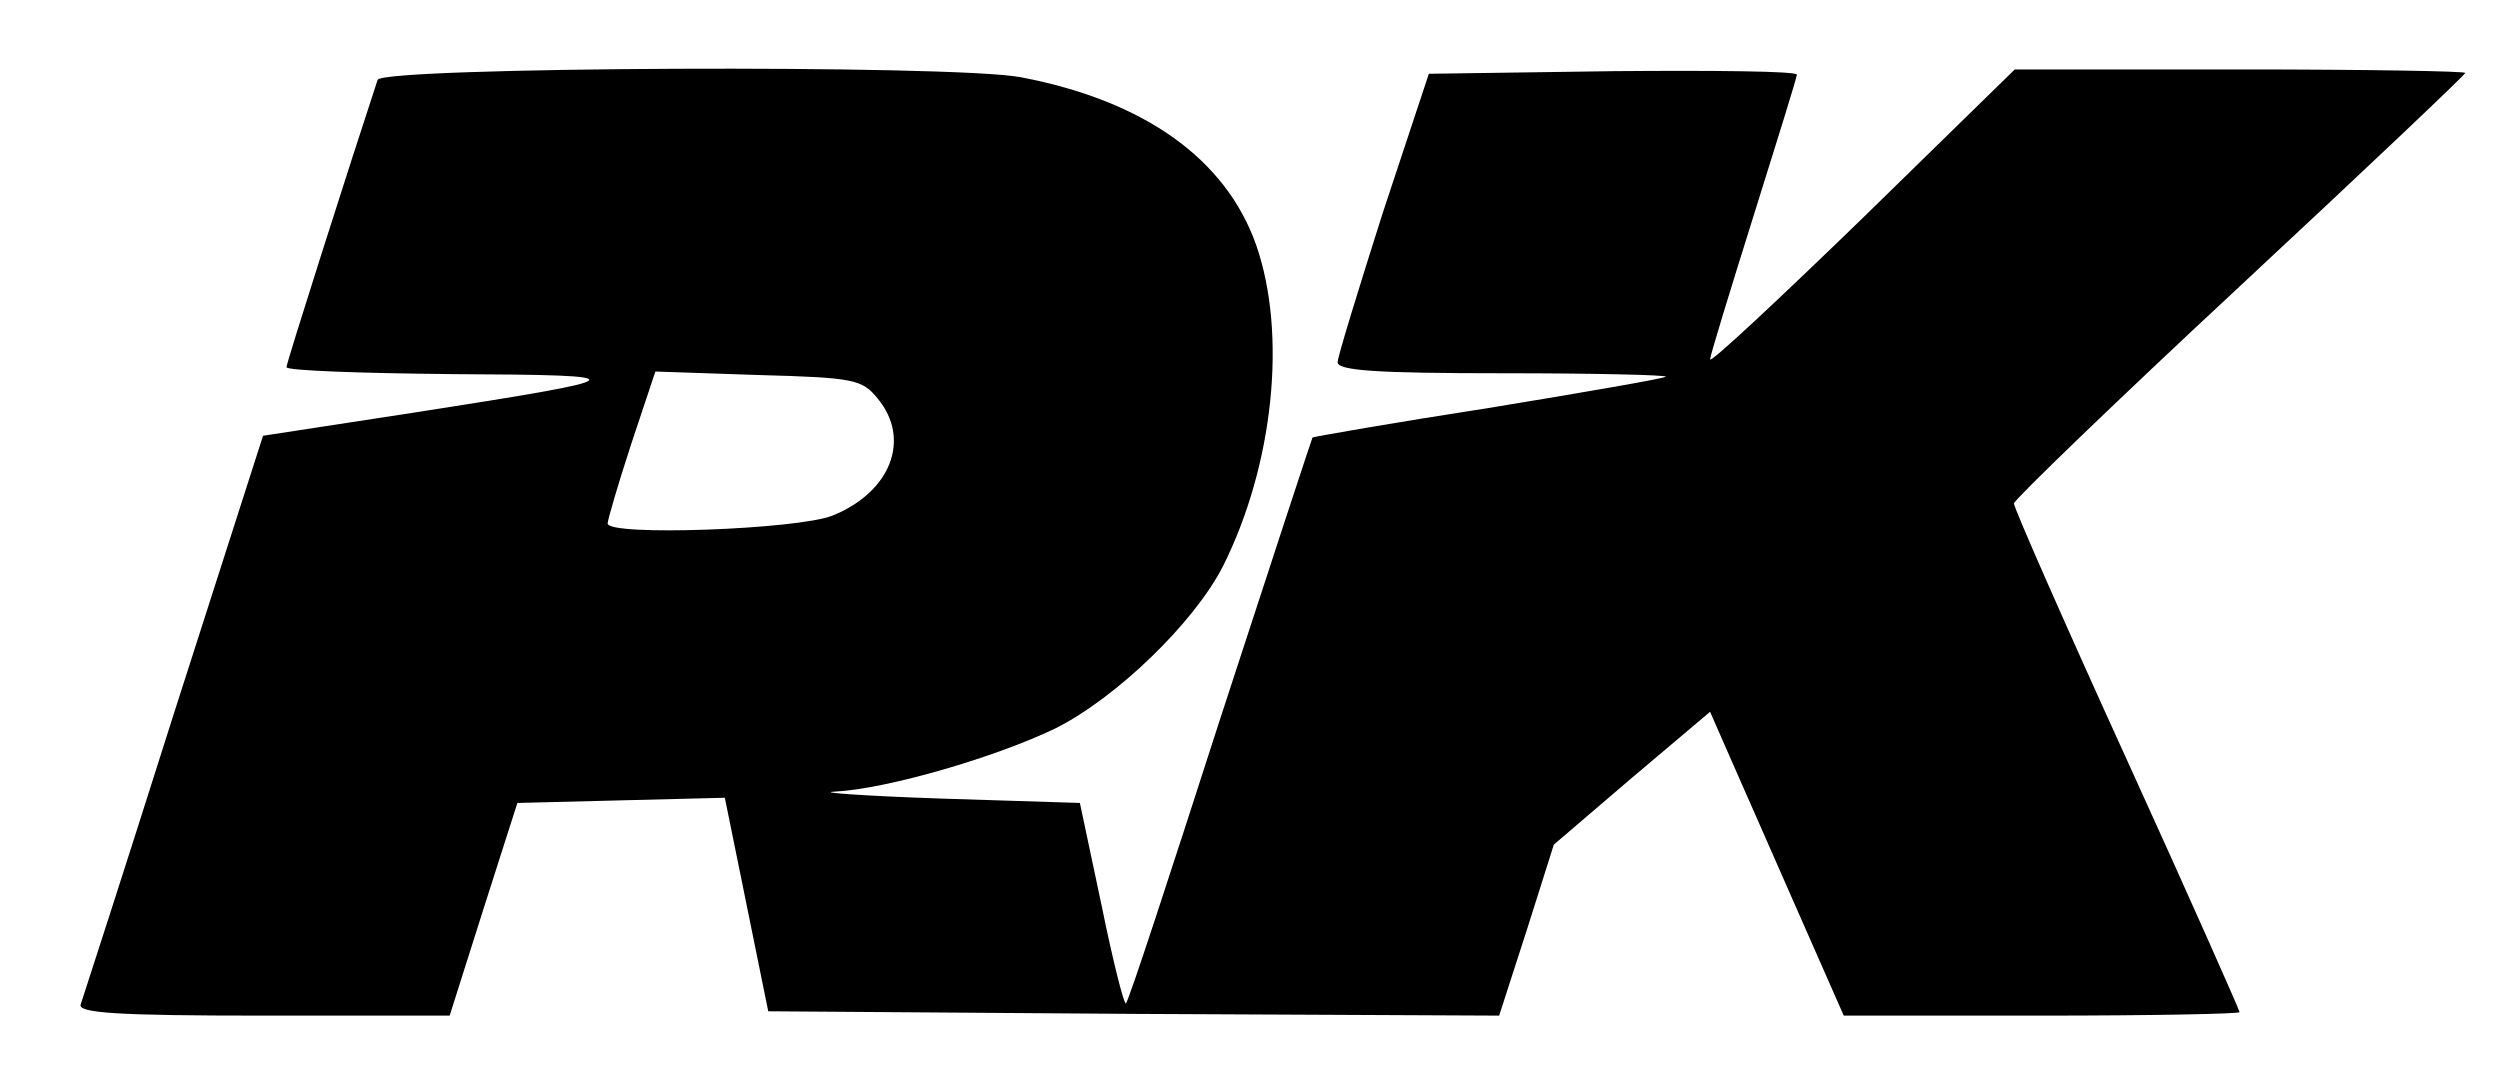
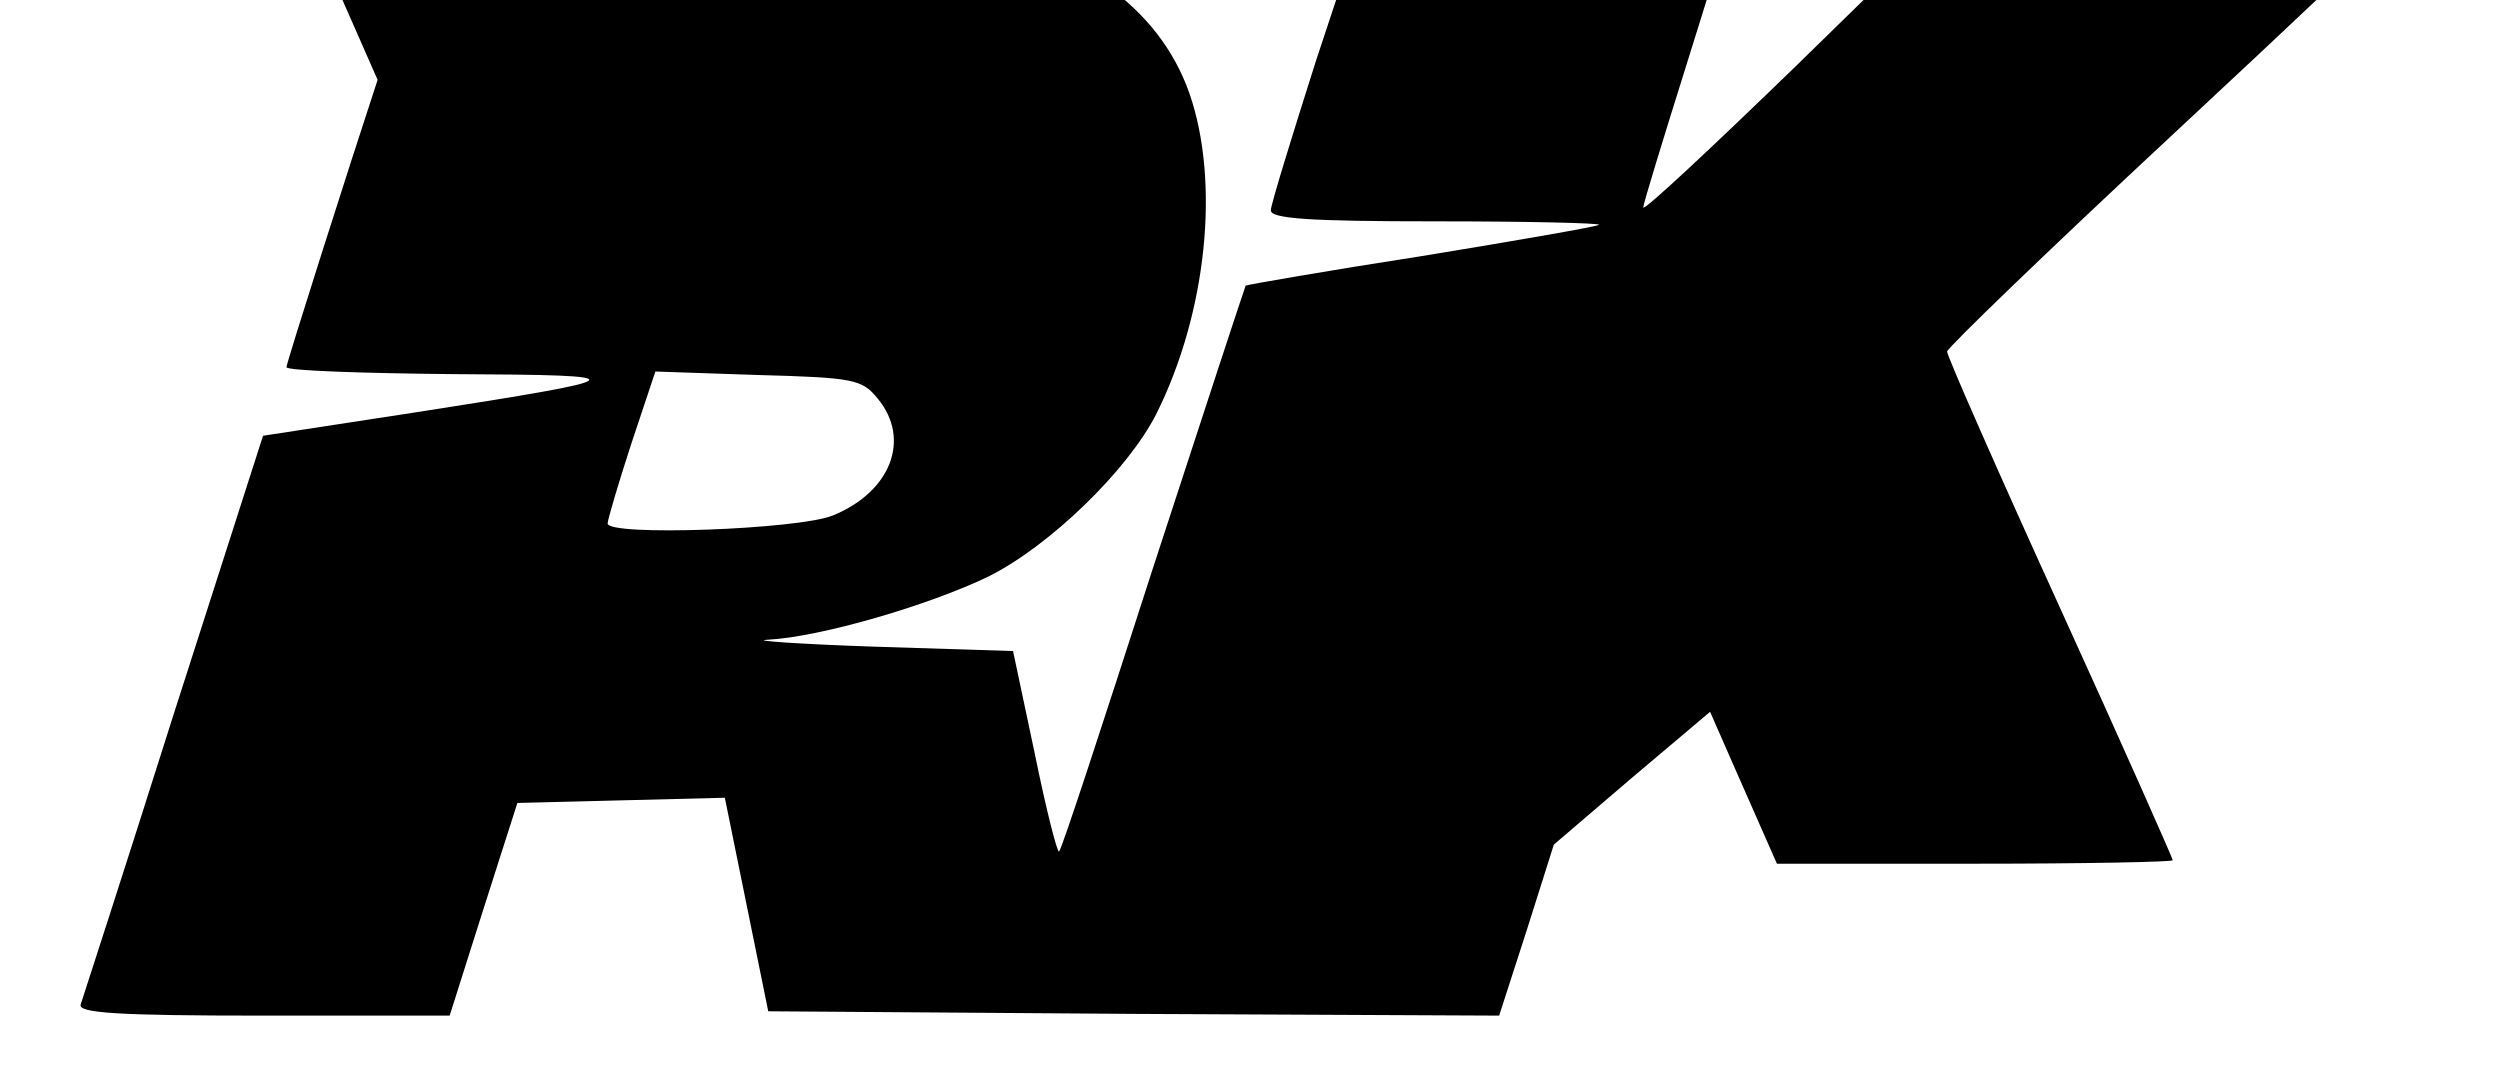
<svg xmlns="http://www.w3.org/2000/svg" version="1.0" width="288pt" height="124pt" viewBox="0 0 288 124" preserveAspectRatio="xMidYMid meet">
  <g transform="translate(0,124) scale(0.1,-0.1)" fill="#000000" stroke="none">
-     <path d="M435 1148 c-31 -94 -105 -326 -105 -331 0 -4 87 -7 193 -8 216 -1 213 -4 -44 -44 l-176 -27 -103 -321 c-56 -177 -105 -328 -107 -334 -4 -10 42 -13 210 -13 l215 0 39 123 39 122 120 3 119 3 25 -123 25 -123 421 -3 421 -2 32 99 31 98 90 77 90 76 25 -57 c14 -32 49 -111 77 -175 l52 -118 228 0 c125 0 228 2 228 4 0 2 -58 133 -130 291 -72 158 -130 290 -130 295 0 4 117 117 260 250 143 133 260 244 260 246 0 2 -117 4 -259 4 l-260 0 -175 -171 c-97 -94 -176 -168 -176 -163 0 4 23 79 50 165 27 86 50 160 50 163 0 4 -95 5 -212 4 l-212 -3 -53 -160 c-28 -88 -52 -166 -52 -172 -1 -10 44 -13 191 -13 105 0 189 -2 187 -4 -2 -2 -94 -18 -204 -36 -110 -17 -201 -33 -203 -34 -1 -2 -49 -148 -107 -326 -57 -177 -105 -324 -108 -326 -2 -2 -15 49 -28 113 l-25 118 -159 5 c-88 3 -144 7 -124 8 61 3 187 40 255 73 70 35 160 122 193 187 58 116 74 267 38 370 -35 99 -129 166 -271 193 -78 15 -736 12 -741 -3z m576 -367 c39 -47 15 -108 -52 -135 -40 -16 -259 -24 -259 -9 0 4 12 45 27 91 l28 84 118 -4 c111 -3 120 -5 138 -27z" />
+     <path d="M435 1148 c-31 -94 -105 -326 -105 -331 0 -4 87 -7 193 -8 216 -1 213 -4 -44 -44 l-176 -27 -103 -321 c-56 -177 -105 -328 -107 -334 -4 -10 42 -13 210 -13 l215 0 39 123 39 122 120 3 119 3 25 -123 25 -123 421 -3 421 -2 32 99 31 98 90 77 90 76 25 -57 l52 -118 228 0 c125 0 228 2 228 4 0 2 -58 133 -130 291 -72 158 -130 290 -130 295 0 4 117 117 260 250 143 133 260 244 260 246 0 2 -117 4 -259 4 l-260 0 -175 -171 c-97 -94 -176 -168 -176 -163 0 4 23 79 50 165 27 86 50 160 50 163 0 4 -95 5 -212 4 l-212 -3 -53 -160 c-28 -88 -52 -166 -52 -172 -1 -10 44 -13 191 -13 105 0 189 -2 187 -4 -2 -2 -94 -18 -204 -36 -110 -17 -201 -33 -203 -34 -1 -2 -49 -148 -107 -326 -57 -177 -105 -324 -108 -326 -2 -2 -15 49 -28 113 l-25 118 -159 5 c-88 3 -144 7 -124 8 61 3 187 40 255 73 70 35 160 122 193 187 58 116 74 267 38 370 -35 99 -129 166 -271 193 -78 15 -736 12 -741 -3z m576 -367 c39 -47 15 -108 -52 -135 -40 -16 -259 -24 -259 -9 0 4 12 45 27 91 l28 84 118 -4 c111 -3 120 -5 138 -27z" />
  </g>
</svg>